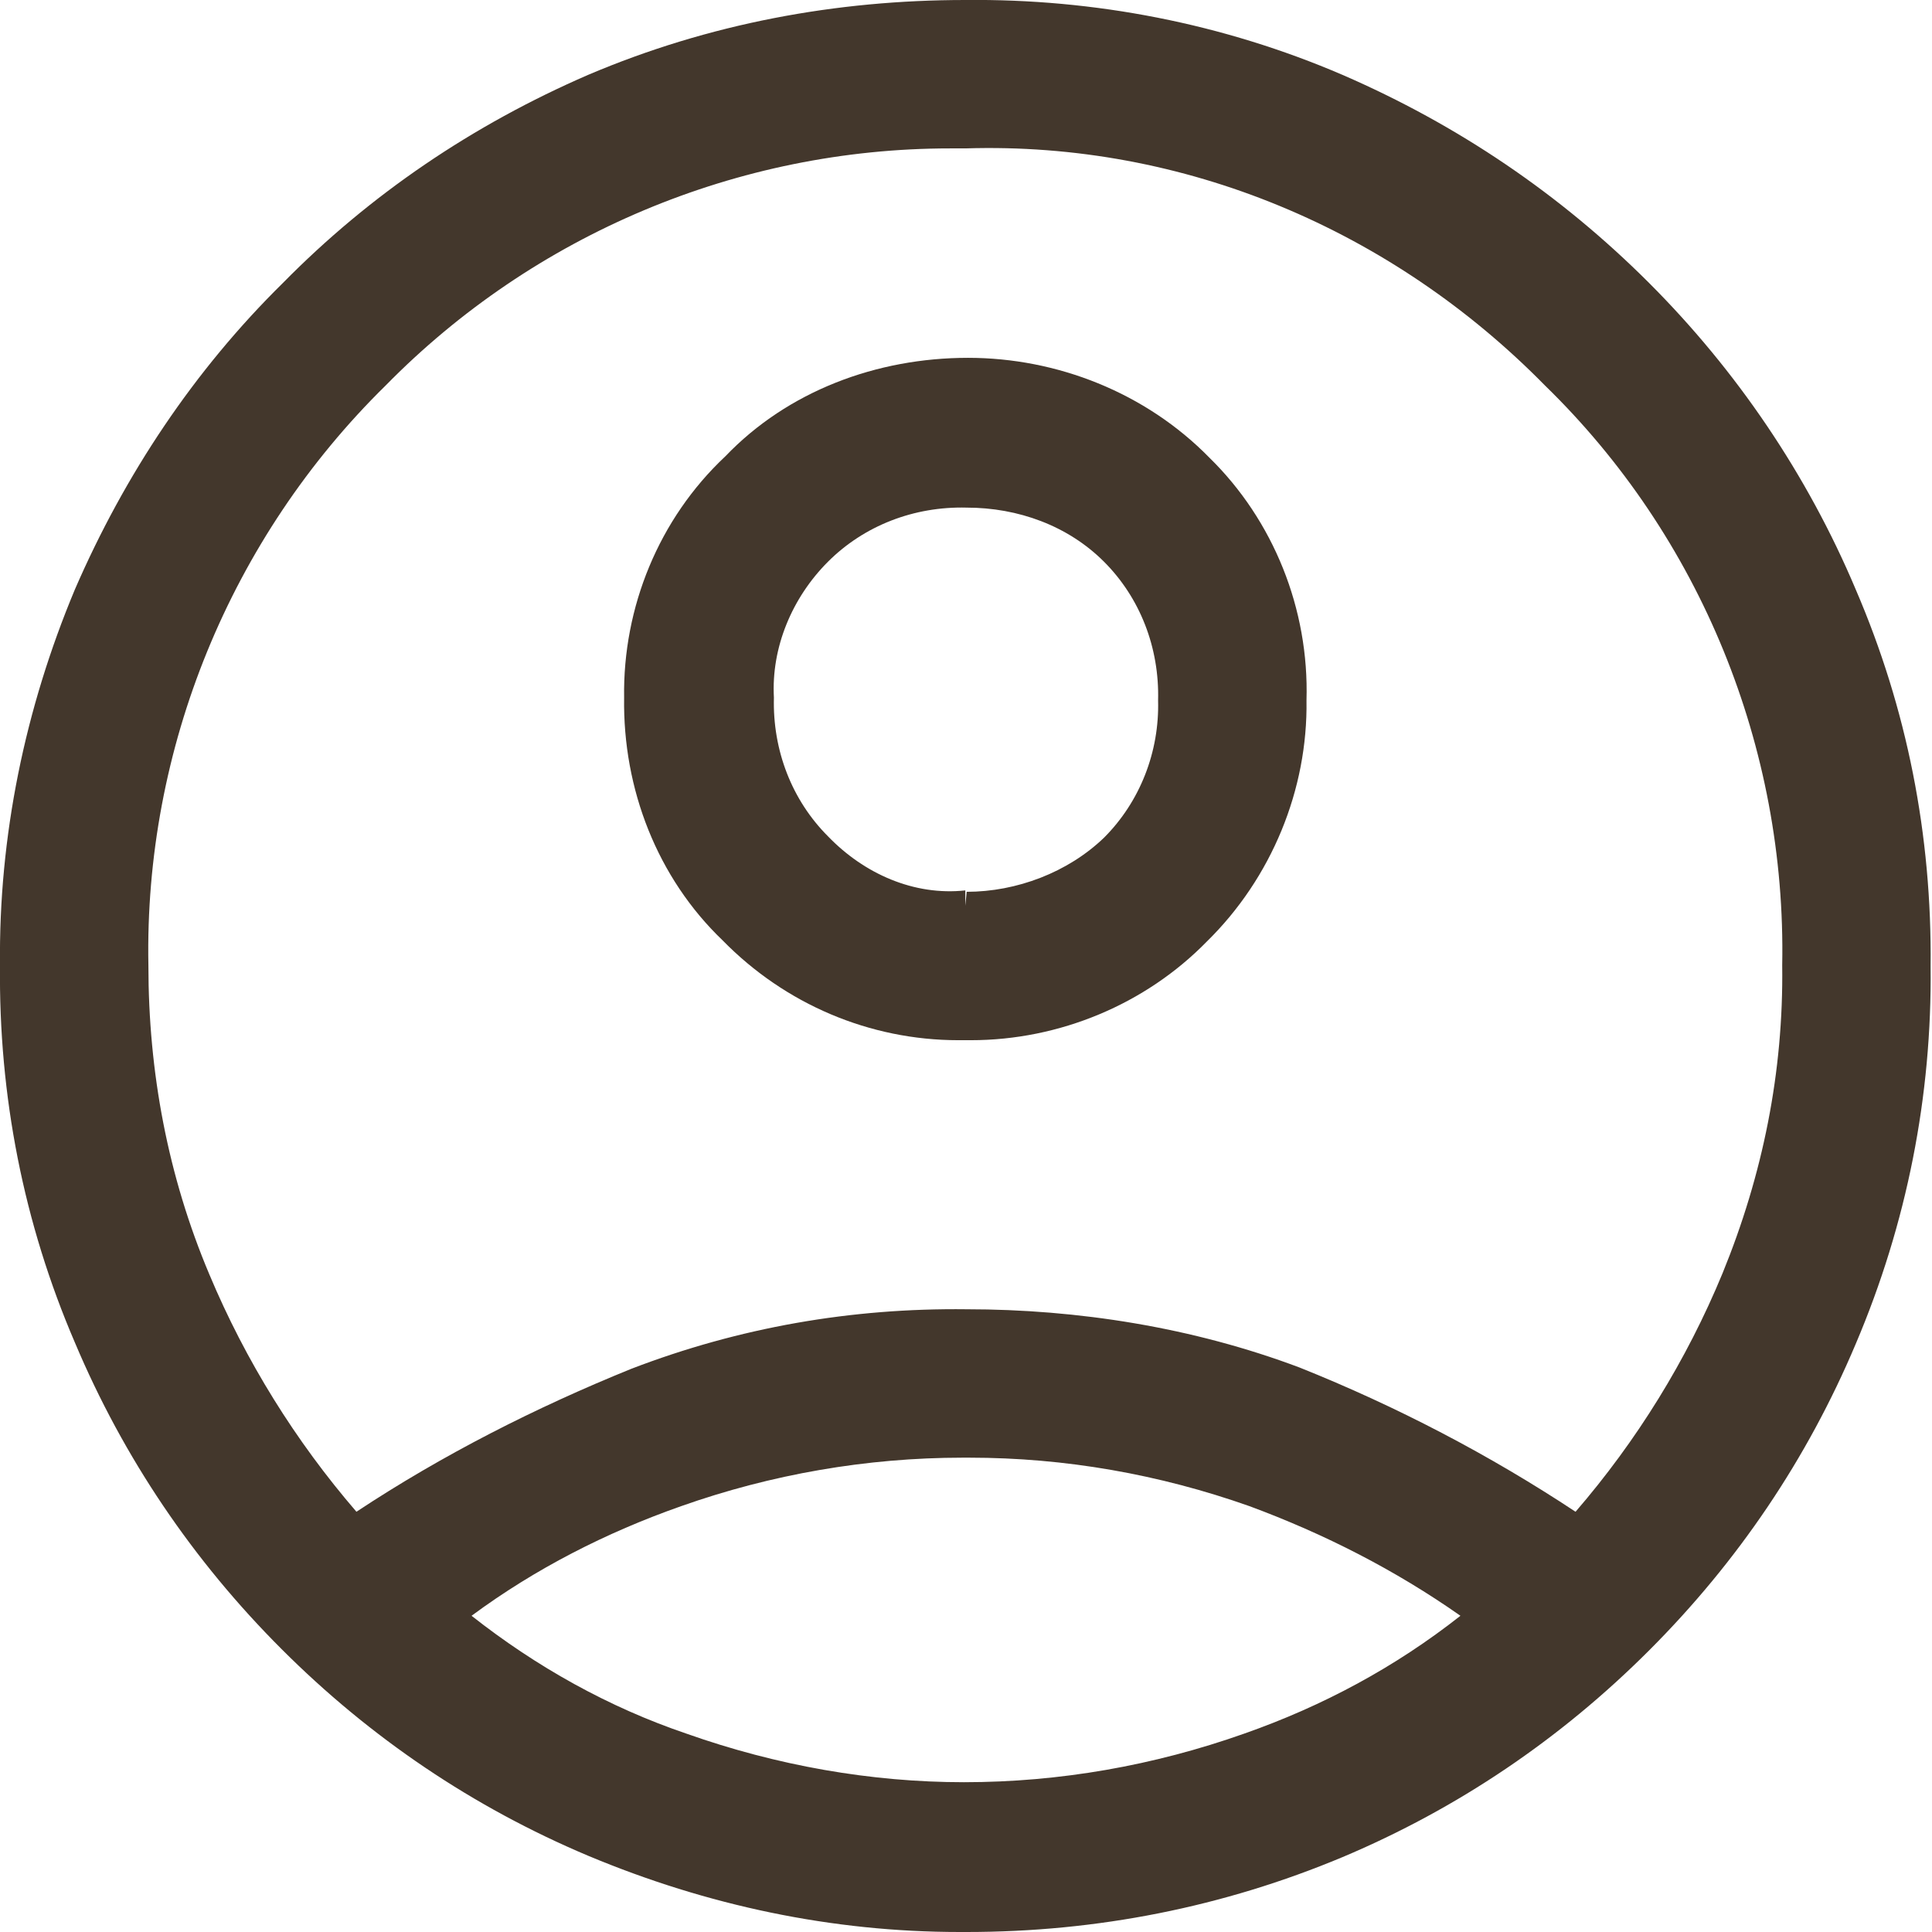
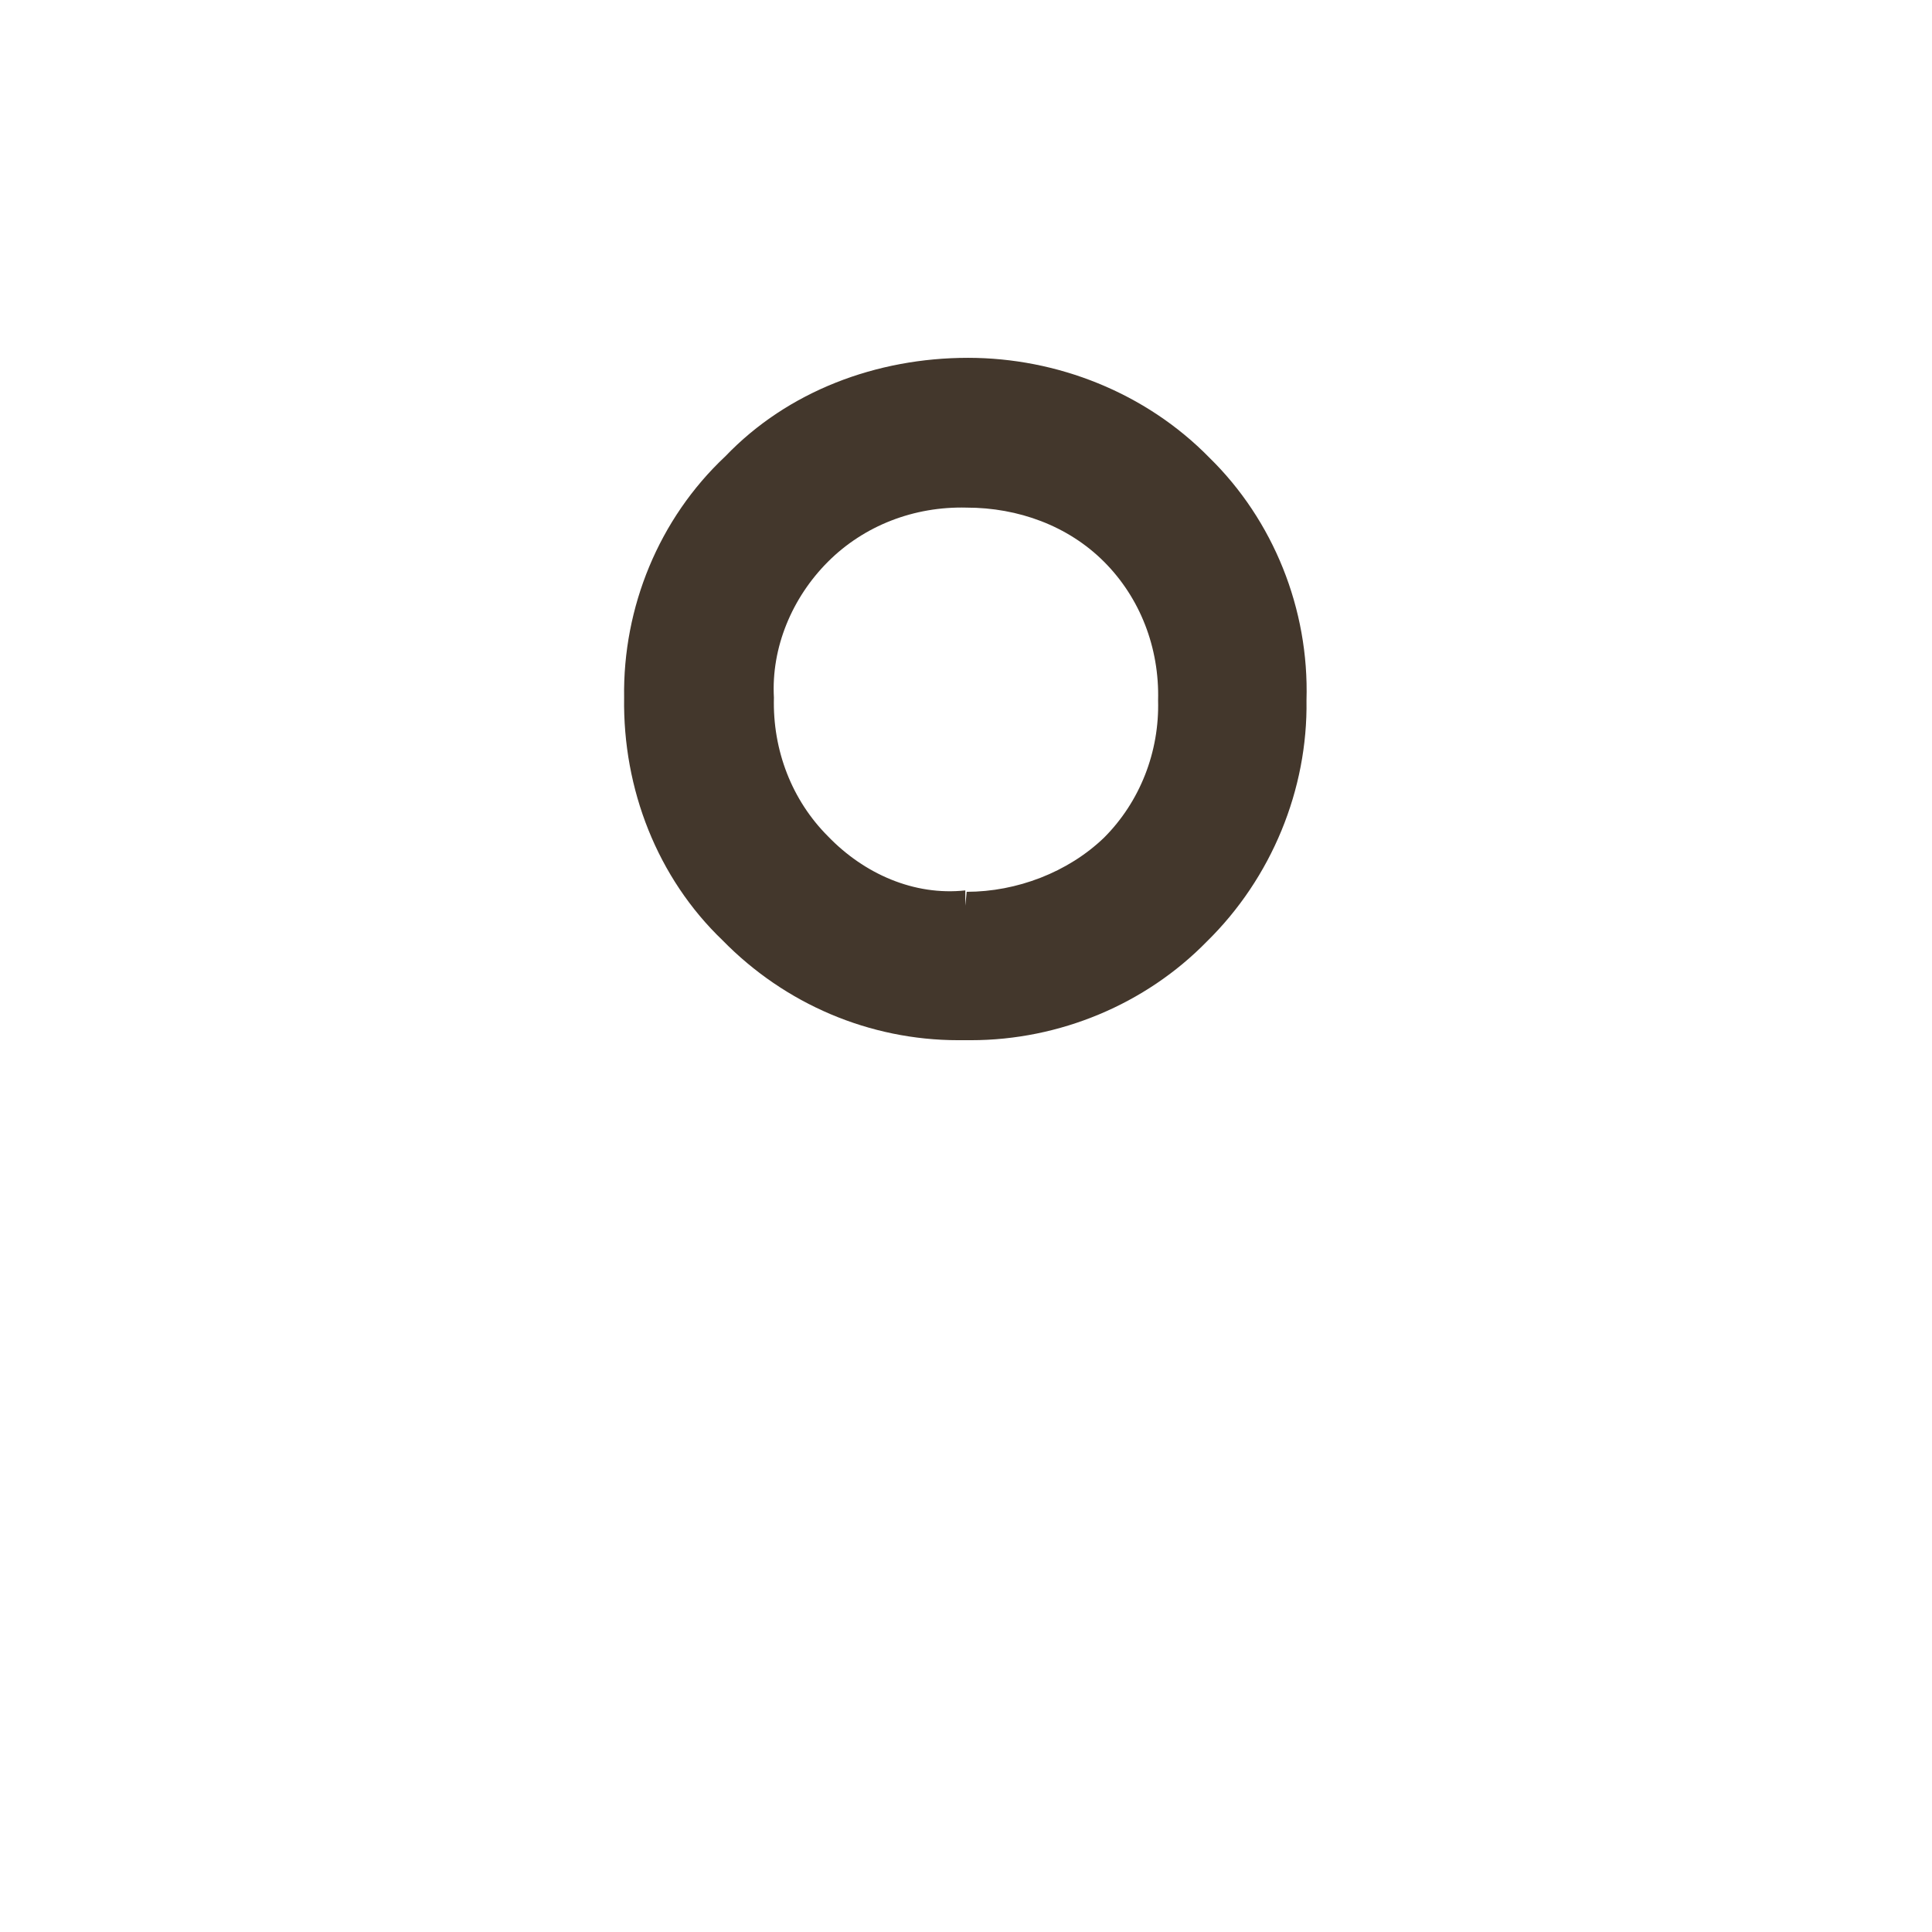
<svg xmlns="http://www.w3.org/2000/svg" version="1.1" id="Calque_1" x="0px" y="0px" viewBox="0 0 13.93 13.93" style="enable-background:new 0 0 13.93 13.93;" xml:space="preserve">
  <style type="text/css">
	.st0{fill:#FFFFFF;}
	.st1{fill:#E87722;}
	.st2{fill:#43372C;}
	.st3{fill:none;}
	.st4{fill:none;stroke:#43372C;stroke-width:1.638;stroke-linecap:square;stroke-linejoin:round;}
	.st5{fill:#010101;}
	.st6{fill:#EB5D1C;}
	.st7{fill:#E41522;}
	.st8{fill:#F59E1F;}
	.st9{fill:#223A78;}
	.st10{fill:#306BB3;}
	.st11{fill:#222C58;}
	.st12{clip-path:url(#SVGID_00000176752905678772962180000010689118951156042391_);}
	.st13{fill:#FDD205;}
	.st14{fill:#E52629;}
	.st15{fill:#231F20;}
	.st16{fill:url(#SVGID_00000064315253296508649080000002709371374614823871_);}
	.st17{fill:url(#SVGID_00000054227215816061205140000003308178987068684472_);}
	.st18{fill:#0958A0;}
	.st19{fill:#F7A521;}
	.st20{fill:none;stroke:#000000;stroke-width:0.057;stroke-miterlimit:10;}
</style>
  <g>
-     <path class="st2" d="M13.38,4.25c-0.35-0.83-0.86-1.58-1.49-2.21C11.25,1.4,10.51,0.9,9.68,0.54C8.82,0.17,7.89-0.01,6.96,0   C6.03,0,5.11,0.17,4.24,0.54C3.41,0.9,2.67,1.4,2.04,2.04C1.4,2.67,0.9,3.42,0.54,4.25C0.18,5.11-0.01,6.03,0,6.96   C-0.01,7.9,0.17,8.82,0.54,9.68c0.35,0.83,0.85,1.57,1.49,2.21c0.64,0.64,1.38,1.14,2.21,1.49C5.1,13.74,6,13.93,6.92,13.93   c0.02,0,0.04,0,0.05,0v0c0.94,0,1.85-0.18,2.71-0.54c0.83-0.35,1.57-0.85,2.21-1.49c0.64-0.64,1.14-1.38,1.49-2.21   c0.37-0.87,0.55-1.79,0.54-2.72C13.93,6.02,13.75,5.11,13.38,4.25z M4.95,12.5c-0.56-0.19-1.08-0.48-1.55-0.85   c0.46-0.34,0.97-0.6,1.51-0.79c0.65-0.23,1.34-0.35,2.03-0.35c0.02,0,0.03,0,0.05,0c0.69,0,1.37,0.12,2.02,0.35   c0.54,0.2,1.05,0.46,1.52,0.79c-0.47,0.37-0.99,0.65-1.56,0.85c-0.65,0.23-1.33,0.35-2.02,0.35C6.28,12.85,5.6,12.73,4.95,12.5z    M4.55,9.87c-0.69,0.28-1.36,0.62-1.98,1.03c-0.44-0.51-0.8-1.09-1.06-1.71C1.21,8.48,1.07,7.73,1.07,6.96   C1.04,5.4,1.66,3.88,2.78,2.78c1.07-1.09,2.54-1.71,4.07-1.71c0.04,0,0.07,0,0.11,0c1.58-0.05,3.08,0.59,4.18,1.71   c1.12,1.09,1.74,2.61,1.71,4.18c0.01,0.77-0.14,1.51-0.43,2.22c-0.26,0.63-0.62,1.21-1.06,1.72c-0.62-0.41-1.29-0.76-1.99-1.04   C8.6,9.57,7.77,9.44,6.97,9.44C6.14,9.43,5.33,9.57,4.55,9.87z" />
    <path class="st2" d="M8.72,3.3c-0.46-0.47-1.1-0.72-1.74-0.72c-0.66,0-1.3,0.24-1.75,0.71C4.75,3.74,4.49,4.38,4.5,5.03   c-0.01,0.66,0.24,1.3,0.71,1.75C5.66,7.24,6.27,7.5,6.91,7.5c0.03,0,0.06,0,0.09,0c0.64,0,1.26-0.26,1.7-0.71   c0.47-0.46,0.73-1.1,0.72-1.74C9.44,4.39,9.18,3.75,8.72,3.3z M6.97,6.43l0,0.1L6.97,6.43L6.96,6.53l0-0.11   C6.59,6.46,6.23,6.3,5.97,6.03c-0.26-0.26-0.4-0.62-0.39-1C5.56,4.67,5.71,4.31,5.97,4.05c0.26-0.26,0.62-0.4,1-0.39   c0.37,0,0.73,0.13,0.99,0.39c0.26,0.26,0.4,0.62,0.39,1c0.01,0.37-0.13,0.73-0.39,0.99C7.7,6.29,7.33,6.43,6.97,6.43z" />
  </g>
</svg>